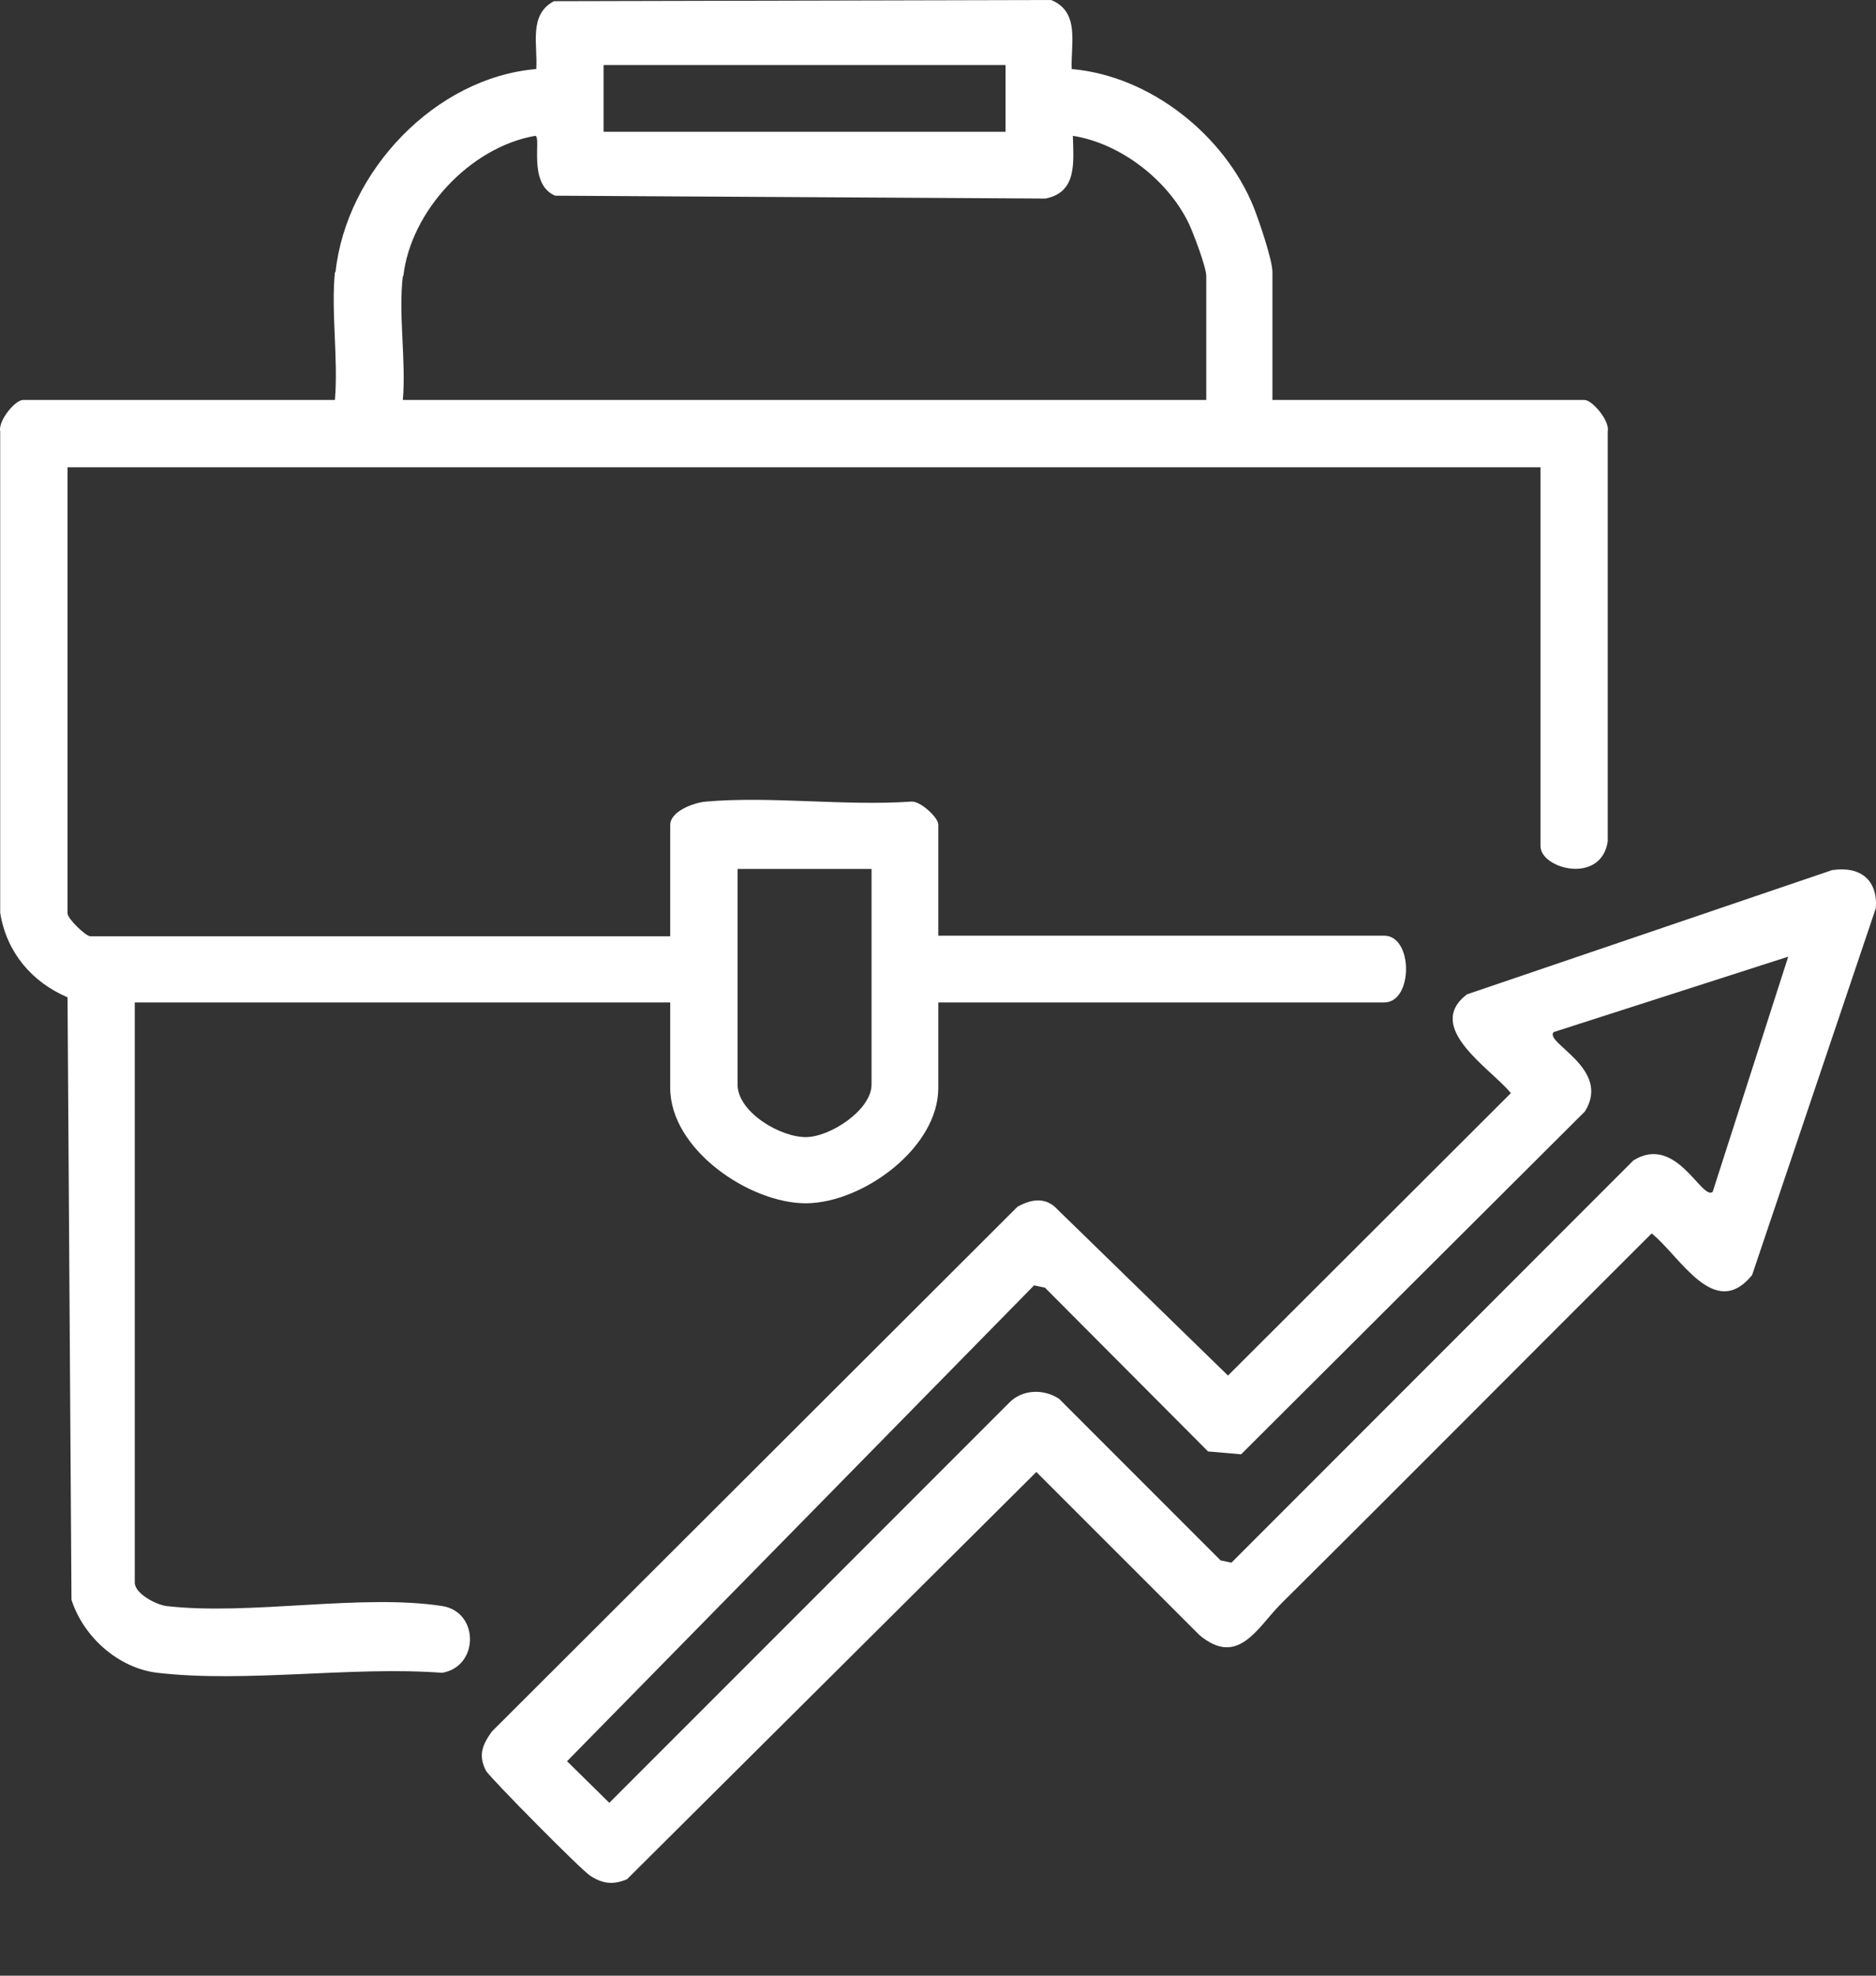
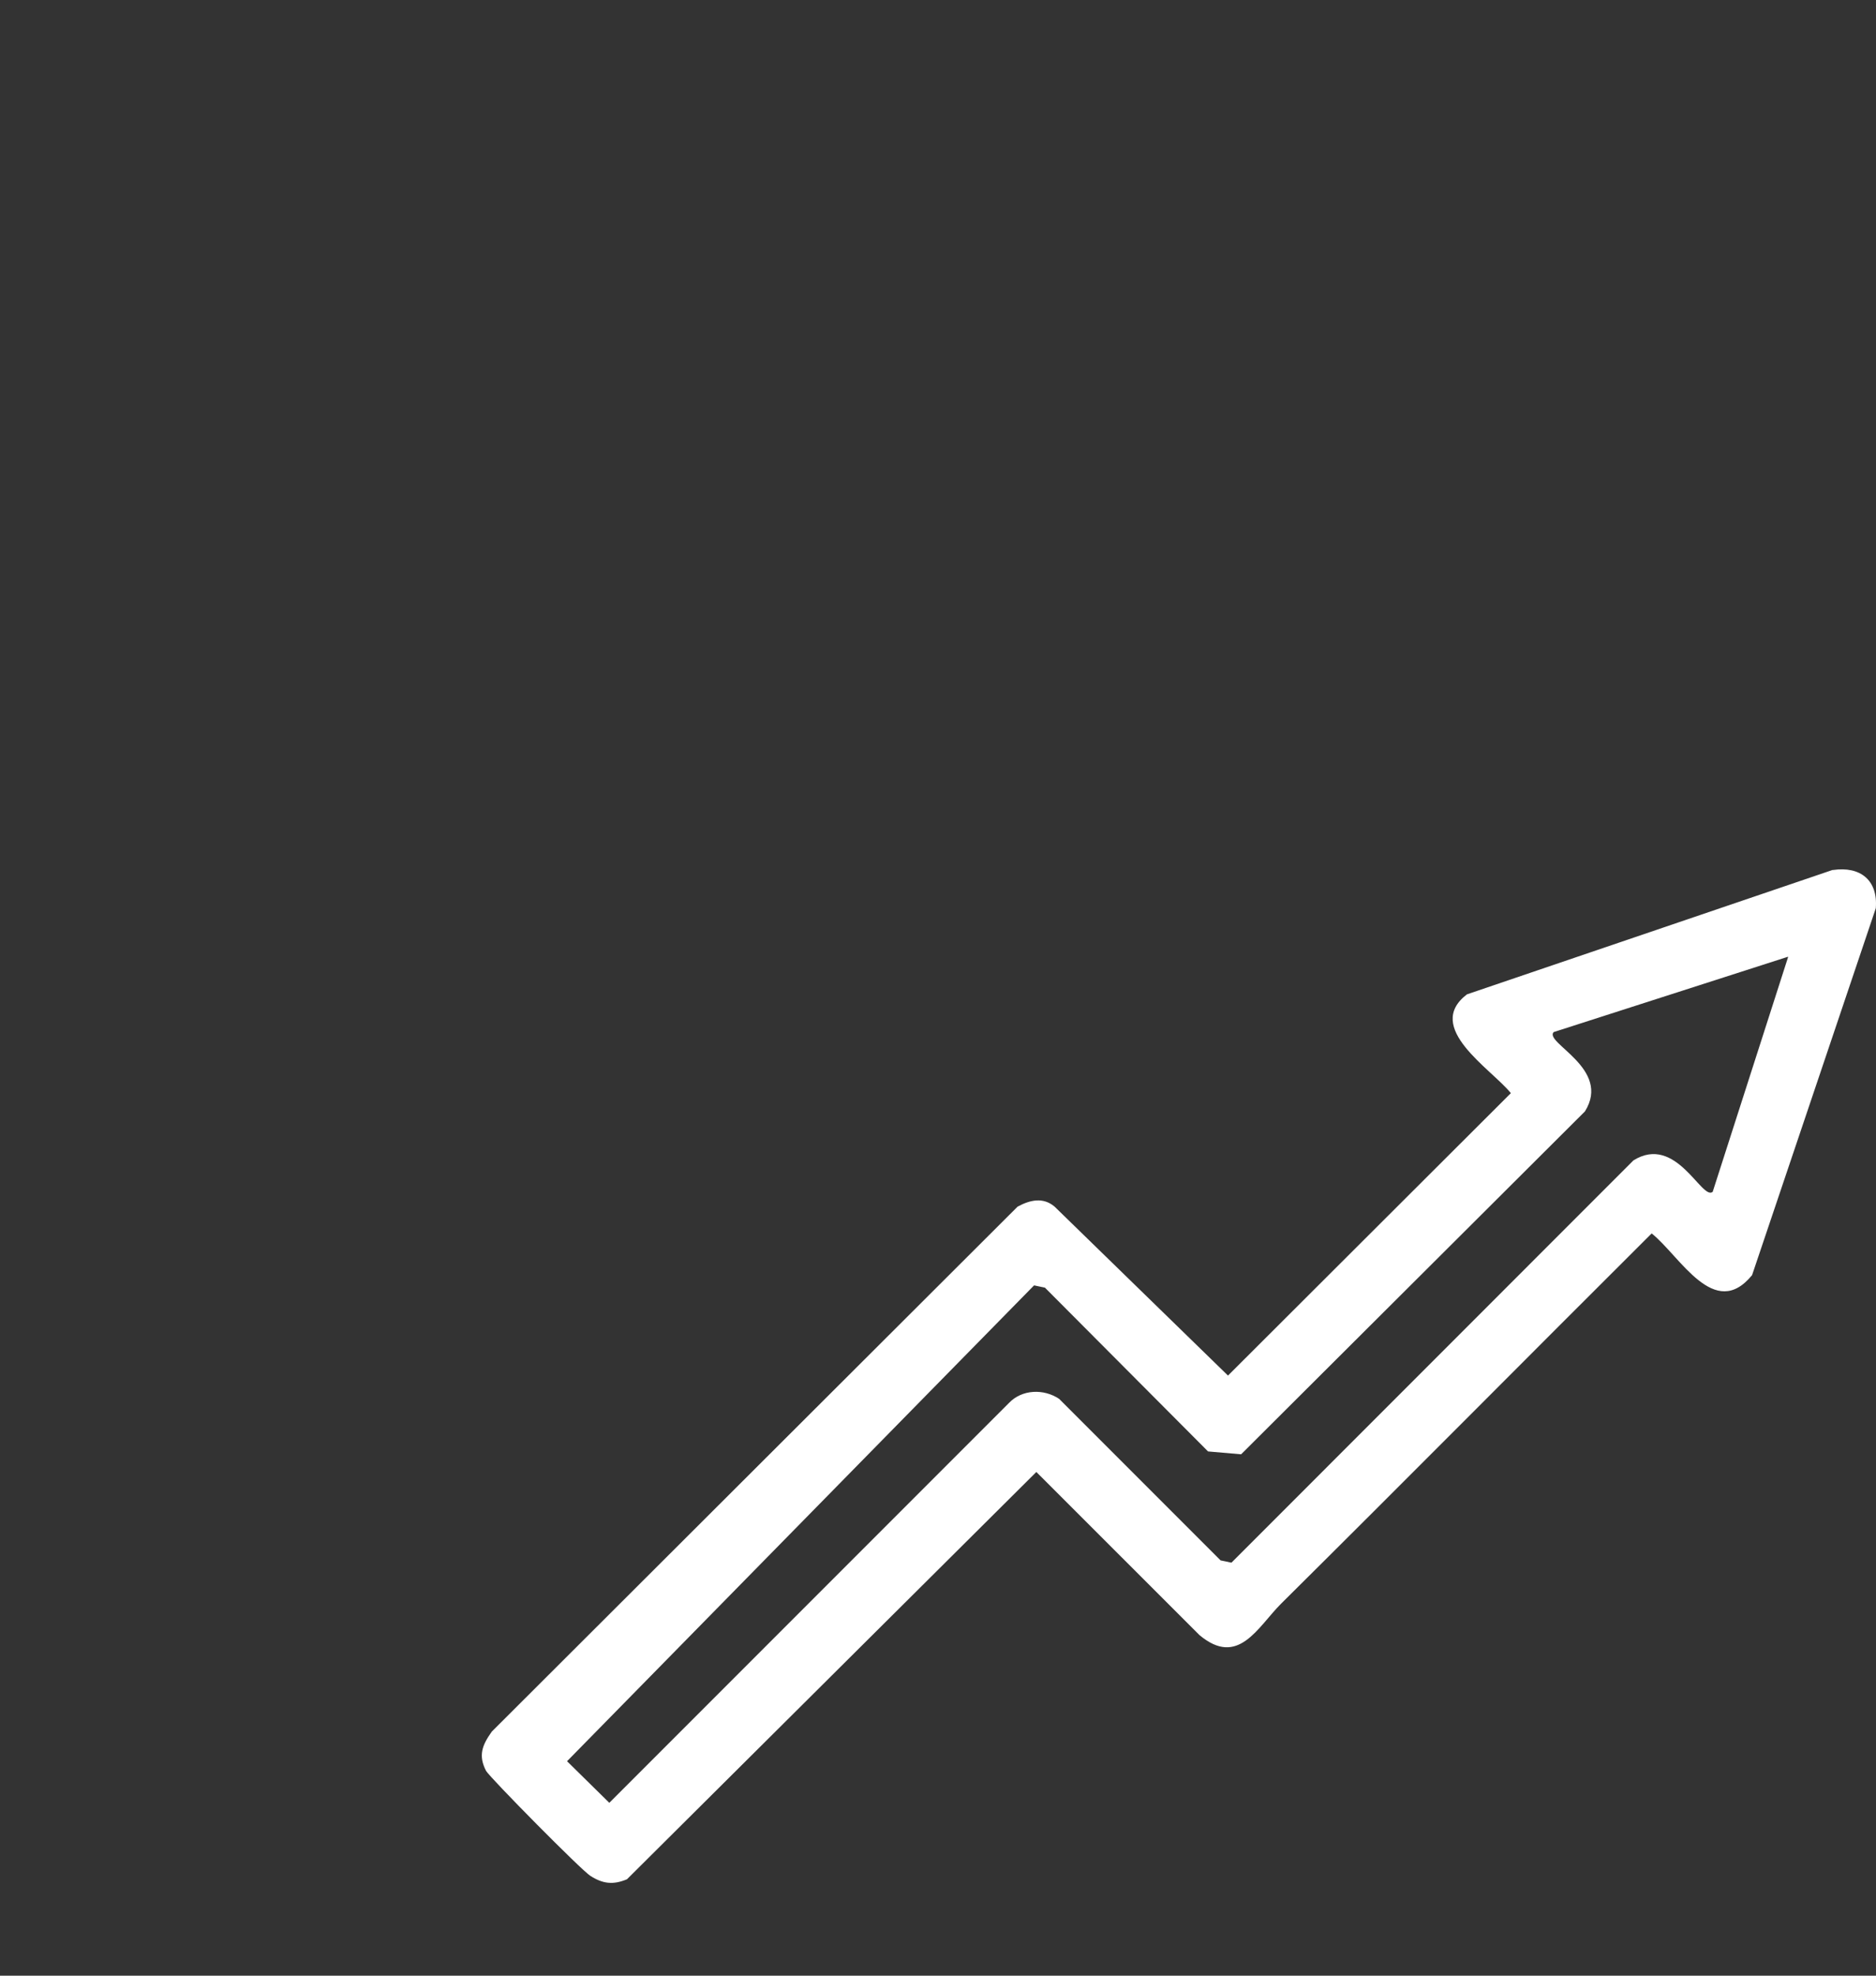
<svg xmlns="http://www.w3.org/2000/svg" width="19" height="20" viewBox="0 0 19 20" fill="none">
  <rect x="0" y="0" width="19" height="20" fill="#333333" stroke="none" />
-   <path d="M3.398 2.755C3.508 1.733 4.409 0.785 5.431 0.699C5.448 0.456 5.35 0.15 5.61 0.012L10.646 0C10.941 0.121 10.843 0.445 10.854 0.699C11.651 0.768 12.402 1.369 12.697 2.097C12.749 2.229 12.887 2.628 12.887 2.755V4.049H16.047C16.127 4.049 16.306 4.262 16.283 4.366V8.519C16.214 8.958 15.602 8.796 15.602 8.565V4.73H0.684V9.247C0.684 9.299 0.868 9.478 0.915 9.478H6.788V8.351C6.788 8.213 7.025 8.126 7.146 8.115C7.805 8.057 8.556 8.161 9.226 8.115C9.318 8.103 9.503 8.276 9.503 8.346V9.472H14.019C14.314 9.472 14.314 10.148 14.019 10.148H9.503V11.014C9.503 11.62 8.74 12.175 8.169 12.181C7.597 12.186 6.788 11.638 6.788 11.014V10.148H1.365V16.021C1.365 16.131 1.573 16.241 1.683 16.258C2.532 16.356 3.658 16.131 4.478 16.258C4.854 16.316 4.854 16.87 4.478 16.934C3.566 16.865 2.491 17.038 1.596 16.934C1.198 16.888 0.845 16.57 0.724 16.195L0.684 10.096C0.32 9.94 0.066 9.639 0.002 9.241V4.366C-0.021 4.262 0.152 4.049 0.233 4.049H3.392C3.427 3.633 3.352 3.159 3.392 2.755H3.398ZM10.184 0.658H6.113V1.334H10.184V0.658ZM4.08 2.795C4.033 3.182 4.114 3.65 4.08 4.049H12.217V2.795C12.217 2.703 12.085 2.356 12.038 2.258C11.825 1.819 11.345 1.45 10.866 1.375C10.872 1.64 10.912 1.946 10.589 2.01L5.622 1.981C5.339 1.86 5.489 1.38 5.42 1.375C4.761 1.49 4.16 2.137 4.085 2.795H4.08ZM8.827 8.796H7.47V10.979C7.47 11.257 7.903 11.516 8.169 11.511C8.417 11.505 8.827 11.233 8.827 10.979V8.796Z" fill="white" />
  <path d="M18.565 8.807C18.842 8.767 19.021 8.911 18.998 9.194L17.745 12.908C17.363 13.376 17.017 12.717 16.728 12.486C15.475 13.734 14.227 14.993 12.974 16.235C12.737 16.472 12.541 16.882 12.148 16.552L10.496 14.901L6.35 19.024C6.211 19.082 6.107 19.071 5.98 18.99C5.893 18.938 4.963 17.996 4.923 17.927C4.842 17.771 4.883 17.667 4.981 17.529L10.306 12.215C10.433 12.146 10.566 12.117 10.681 12.215L12.437 13.925L15.302 11.066C15.1 10.817 14.418 10.402 14.857 10.066L18.559 8.807H18.565ZM18.109 9.685L15.735 10.448C15.637 10.557 16.324 10.817 16.052 11.251L12.57 14.722L12.235 14.693L10.583 13.035L10.473 13.012L5.743 17.829L6.171 18.25L10.219 14.202C10.352 14.063 10.572 14.057 10.727 14.161L12.362 15.796L12.472 15.819L16.543 11.747C16.977 11.476 17.236 12.157 17.346 12.065L18.109 9.691V9.685Z" fill="white" />
</svg>